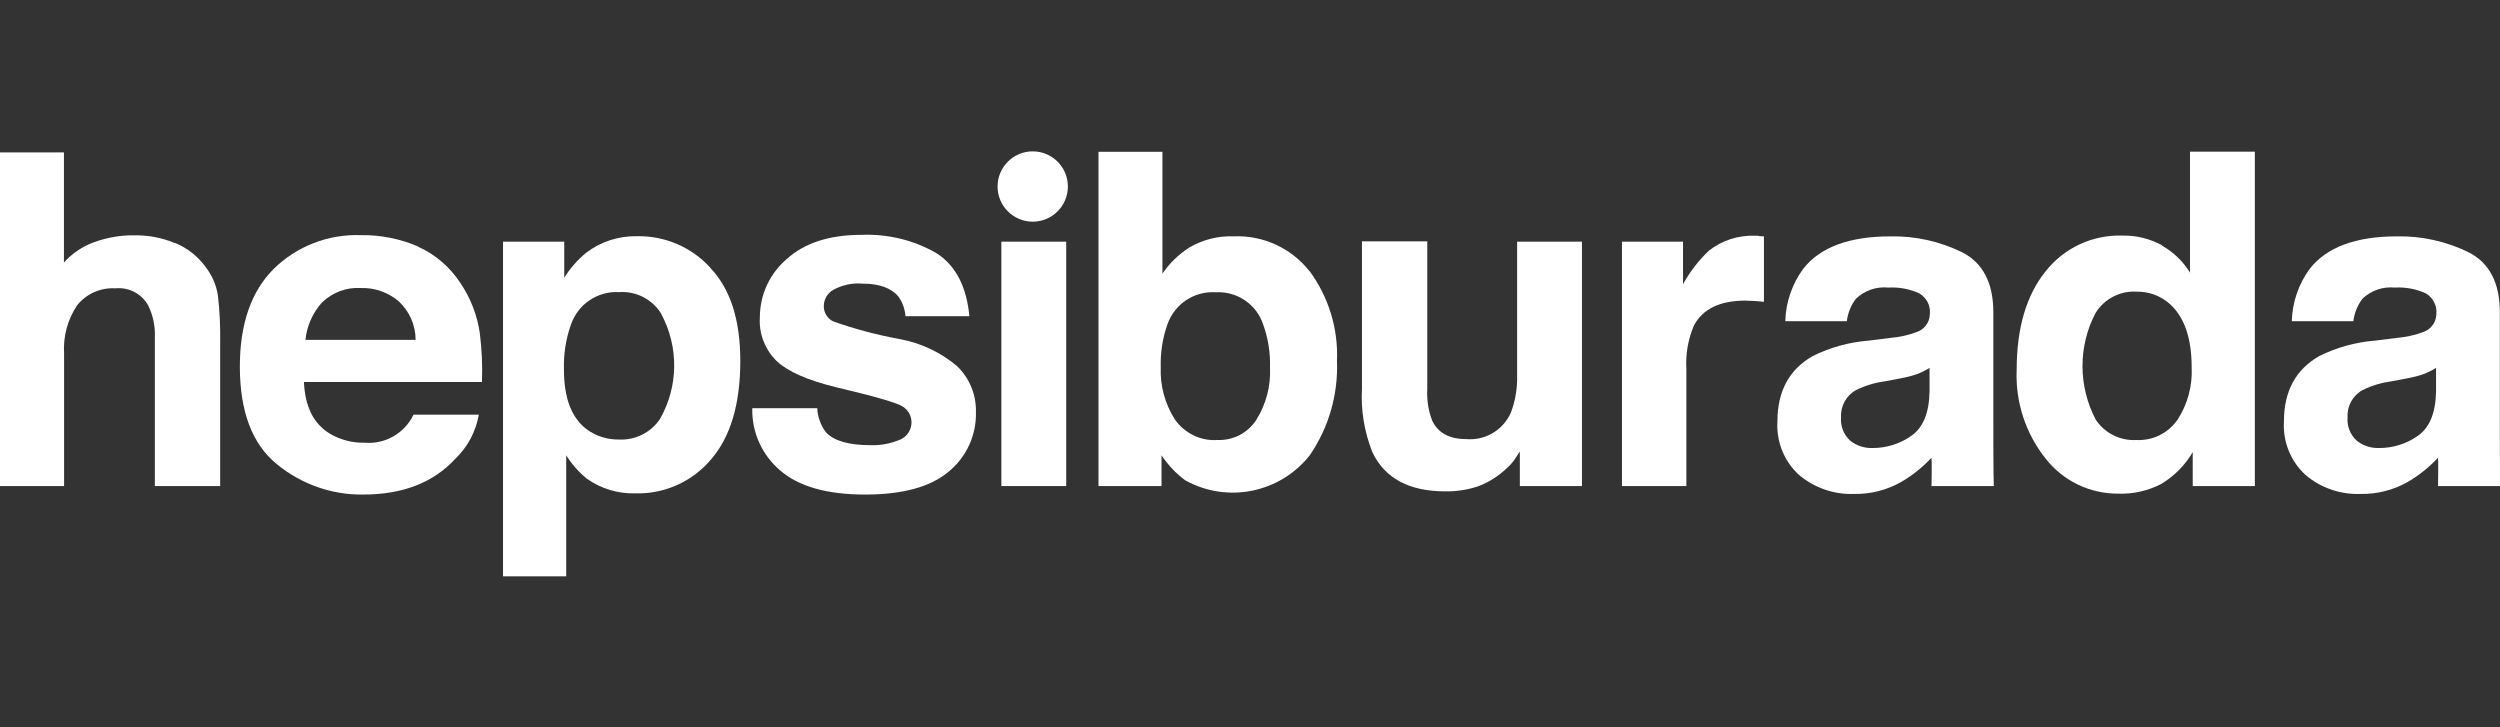
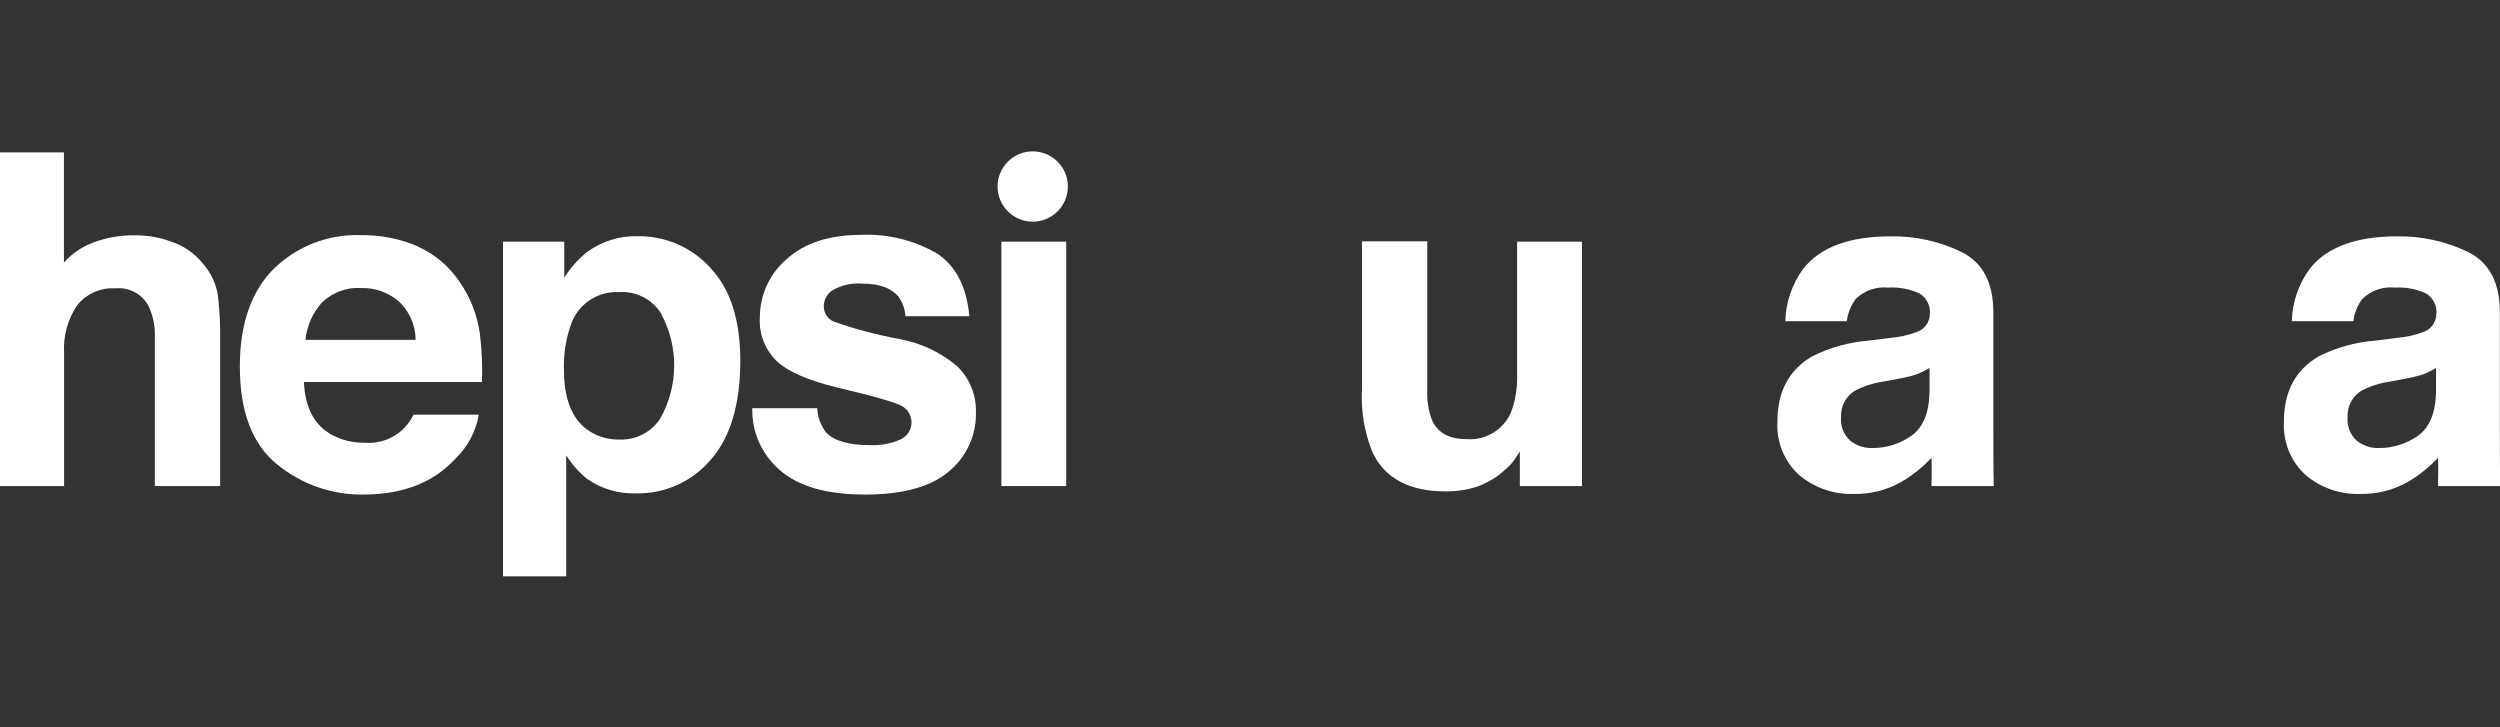
<svg xmlns="http://www.w3.org/2000/svg" id="katman_1" data-name="katman 1" viewBox="0 0 165 48">
  <rect x="0" y="0" width="165" height="48" fill="#333333" stroke="none" />
  <defs>
    <style>
      .cls-1 {
        fill: #fff;
      }
    </style>
  </defs>
  <g id="Group_304" data-name="Group 304">
    <path id="Path_55" data-name="Path 55" class="cls-1" d="M11.57,16.04c.8.33,1.49.88,2,1.58.42.54.7,1.18.81,1.86.12,1.04.17,2.08.15,3.12v9.48h-4.31v-9.82c.03-.73-.12-1.45-.44-2.1-.43-.78-1.29-1.22-2.17-1.13-.97-.06-1.91.36-2.52,1.12-.63.94-.93,2.06-.86,3.19v8.74H0V10.06h4.22v7.27c.53-.6,1.2-1.05,1.95-1.33.86-.32,1.77-.48,2.69-.47.93-.01,1.85.16,2.7.52Z" />
    <path id="Path_56" data-name="Path 56" class="cls-1" d="M27.59,16.28c1.14.51,2.1,1.34,2.79,2.39.68,1,1.12,2.14,1.29,3.34.13,1.06.18,2.13.14,3.2h-11.75c.07,1.62.63,2.75,1.69,3.4.7.42,1.51.63,2.33.61,1.35.11,2.63-.63,3.21-1.85h4.31c-.19,1.11-.74,2.14-1.56,2.92-1.45,1.57-3.47,2.35-6.07,2.35-2.07.03-4.08-.68-5.68-1.99-1.64-1.32-2.46-3.48-2.46-6.46,0-2.79.74-4.94,2.22-6.43,1.53-1.51,3.62-2.32,5.77-2.24,1.3-.02,2.6.24,3.8.76h0ZM21.28,19.93c-.63.69-1.03,1.57-1.12,2.5h7.27c0-.97-.41-1.89-1.12-2.55-.7-.59-1.59-.9-2.5-.87-.93-.06-1.84.28-2.52.92h0Z" />
    <path id="Path_57" data-name="Path 57" class="cls-1" d="M46.89,17.69c1.32,1.39,1.97,3.43,1.97,6.13,0,2.84-.64,5.01-1.93,6.5-1.23,1.46-3.06,2.29-4.97,2.24-1.15.04-2.28-.3-3.22-.96-.54-.44-1-.96-1.37-1.55v7.99h-4.17V15.95h4.04v2.38c.39-.63.89-1.19,1.46-1.66.97-.73,2.15-1.11,3.37-1.08,1.83-.03,3.59.73,4.82,2.09h0ZM43.65,20.72c-.59-.96-1.66-1.52-2.79-1.44-1.43-.08-2.74.81-3.19,2.18-.33.94-.48,1.93-.45,2.93,0,1.88.5,3.19,1.51,3.95.62.45,1.36.68,2.12.67,1.08.05,2.11-.46,2.71-1.36,1.22-2.14,1.25-4.76.08-6.93h0Z" />
    <path id="Path_58" data-name="Path 58" class="cls-1" d="M53.94,26.94c.02.58.23,1.14.58,1.6.53.56,1.5.84,2.91.84.68.03,1.36-.1,1.99-.37.63-.28.91-1.01.63-1.64-.1-.23-.27-.42-.49-.55-.4-.25-1.87-.67-4.41-1.27-1.83-.45-3.13-1.02-3.87-1.7-.78-.75-1.2-1.82-1.13-2.9,0-1.48.64-2.88,1.76-3.84,1.17-1.07,2.82-1.61,4.95-1.61,1.72-.07,3.43.34,4.93,1.2,1.27.8,2,2.19,2.19,4.17h-4.22c-.03-.46-.19-.91-.46-1.29-.47-.57-1.26-.86-2.37-.86-.68-.06-1.37.09-1.97.43-.35.22-.57.59-.59,1.01-.02.44.22.86.62,1.05,1.43.51,2.91.9,4.4,1.17,1.39.26,2.7.87,3.78,1.79.82.79,1.27,1.89,1.24,3.03.04,1.51-.62,2.96-1.79,3.92-1.19,1.01-3.03,1.52-5.52,1.52-2.54,0-4.41-.54-5.63-1.61-1.19-1.02-1.86-2.52-1.82-4.09h4.28Z" />
    <path id="Path_59" data-name="Path 59" class="cls-1" d="M66.09,15.95h4.28v16.13h-4.28V15.95Z" />
-     <path id="Path_60" data-name="Path 60" class="cls-1" d="M86.43,17.89c1.26,1.71,1.9,3.8,1.81,5.92.09,2.21-.54,4.4-1.79,6.23-1.96,2.49-5.43,3.2-8.21,1.67-.62-.45-1.15-1.02-1.58-1.66v2.03h-4.16V10.02h4.22v8.04c.47-.69,1.07-1.27,1.77-1.72.88-.52,1.9-.78,2.92-.74,1.94-.09,3.81.77,5.01,2.29h0ZM82.91,27.72c.65-1.03.97-2.24.91-3.46.03-.97-.12-1.93-.45-2.84-.44-1.34-1.73-2.21-3.13-2.13-1.41-.09-2.7.76-3.18,2.09-.33.92-.48,1.89-.45,2.87-.05,1.21.28,2.41.93,3.43.64.92,1.71,1.44,2.82,1.36,1.02.04,1.99-.46,2.55-1.32h0Z" />
    <path id="Path_61" data-name="Path 61" class="cls-1" d="M94.2,15.95v9.73c-.04.71.07,1.41.32,2.07.38.82,1.13,1.23,2.25,1.23,1.25.11,2.44-.59,2.95-1.75.3-.8.44-1.65.41-2.5v-8.78h4.28v16.13h-4.1v-2.28s-.14.2-.29.44c-.15.24-.34.46-.56.65-.55.53-1.2.94-1.91,1.21-.7.23-1.43.34-2.16.33-2.38,0-3.99-.86-4.81-2.58-.53-1.33-.77-2.76-.69-4.19v-9.73h4.32Z" />
-     <path id="Path_62" data-name="Path 62" class="cls-1" d="M116.06,15.58c.05,0,.18.01.36.02v4.32c-.27-.03-.5-.05-.71-.06-.21,0-.38-.02-.5-.02-1.7,0-2.84.55-3.42,1.66-.38.91-.55,1.89-.49,2.87v7.71h-4.25V15.95h4.03v2.81c.45-.82,1.02-1.56,1.7-2.21.87-.69,1.97-1.04,3.08-.99.08,0,.15,0,.2,0h0Z" />
-     <path id="Path_63" data-name="Path 63" class="cls-1" d="M142.69,16.21c.76.43,1.39,1.04,1.85,1.78v-7.98h4.28v22.07h-4.1v-2.24c-.5.86-1.21,1.57-2.06,2.09-.88.46-1.87.69-2.87.65-1.85.01-3.61-.83-4.76-2.29-1.33-1.66-2.02-3.74-1.93-5.87,0-2.75.63-4.92,1.9-6.5,1.22-1.56,3.11-2.44,5.09-2.37.91-.02,1.81.21,2.61.64h0ZM143.72,27.7c.66-1.02.99-2.23.93-3.45,0-1.97-.5-3.38-1.49-4.23-.59-.51-1.35-.78-2.13-.77-1.09-.07-2.14.47-2.72,1.4-1.16,2.21-1.15,4.84.01,7.05.59.89,1.61,1.4,2.67,1.34,1.08.06,2.11-.45,2.72-1.33h0Z" />
    <path id="Path_64" data-name="Path 64" class="cls-1" d="M127.48,32.1s.03-1.52,0-1.89c-.59.63-1.27,1.18-2.02,1.61-.94.53-2.01.8-3.09.78-1.32.05-2.62-.4-3.63-1.25-.99-.9-1.51-2.2-1.43-3.54,0-1.98.77-3.41,2.31-4.3,1.16-.58,2.43-.93,3.72-1.03l1.44-.18c.57-.05,1.14-.17,1.68-.37.53-.16.9-.64.91-1.2.06-.55-.22-1.09-.7-1.37-.64-.29-1.34-.42-2.04-.38-.79-.08-1.57.19-2.14.74-.33.43-.53.94-.6,1.48h-4.06c.03-1.25.45-2.46,1.19-3.47,1.12-1.42,3.04-2.13,5.76-2.13,1.63-.03,3.25.33,4.72,1.05,1.37.7,2.06,2.02,2.06,3.96v7.38c0,.51,0,3.36.03,4.09h-4.09ZM127.35,24.28c-.26.16-.53.3-.82.41-.37.13-.75.22-1.13.29l-.96.18c-.67.09-1.32.28-1.93.58-.65.35-1.04,1.05-1,1.79-.05.59.17,1.16.61,1.56.42.33.94.5,1.48.48.91,0,1.8-.28,2.54-.8.77-.53,1.18-1.5,1.21-2.91v-1.57Z" />
    <path id="Path_65" data-name="Path 65" class="cls-1" d="M160.91,32.1s.03-1.52,0-1.89c-.59.63-1.27,1.18-2.02,1.61-.94.53-2.01.8-3.09.78-1.32.05-2.62-.39-3.63-1.25-.99-.9-1.51-2.2-1.43-3.54,0-1.98.77-3.41,2.31-4.3,1.16-.58,2.43-.93,3.72-1.03l1.44-.18c.57-.05,1.14-.17,1.68-.37.53-.16.9-.64.91-1.2.06-.55-.22-1.09-.7-1.37-.64-.29-1.34-.42-2.04-.38-.79-.08-1.57.19-2.14.74-.33.43-.53.94-.6,1.48h-4.06c.03-1.25.45-2.46,1.19-3.47,1.12-1.42,3.04-2.13,5.76-2.13,1.63-.03,3.25.33,4.72,1.05,1.37.7,2.06,2.02,2.06,3.96v7.38c0,.51,0,3.36.03,4.09h-4.09ZM160.78,24.28c-.26.16-.53.3-.82.41-.37.13-.75.22-1.13.29l-.96.18c-.67.09-1.32.28-1.93.58-.65.35-1.04,1.05-1,1.79-.05.59.17,1.16.61,1.56.42.33.94.5,1.48.48.91,0,1.8-.28,2.54-.8.77-.53,1.18-1.5,1.21-2.91v-1.57Z" />
    <circle id="Ellipse_12" data-name="Ellipse 12" class="cls-1" cx="68.16" cy="12.31" r="2.32" />
  </g>
</svg>